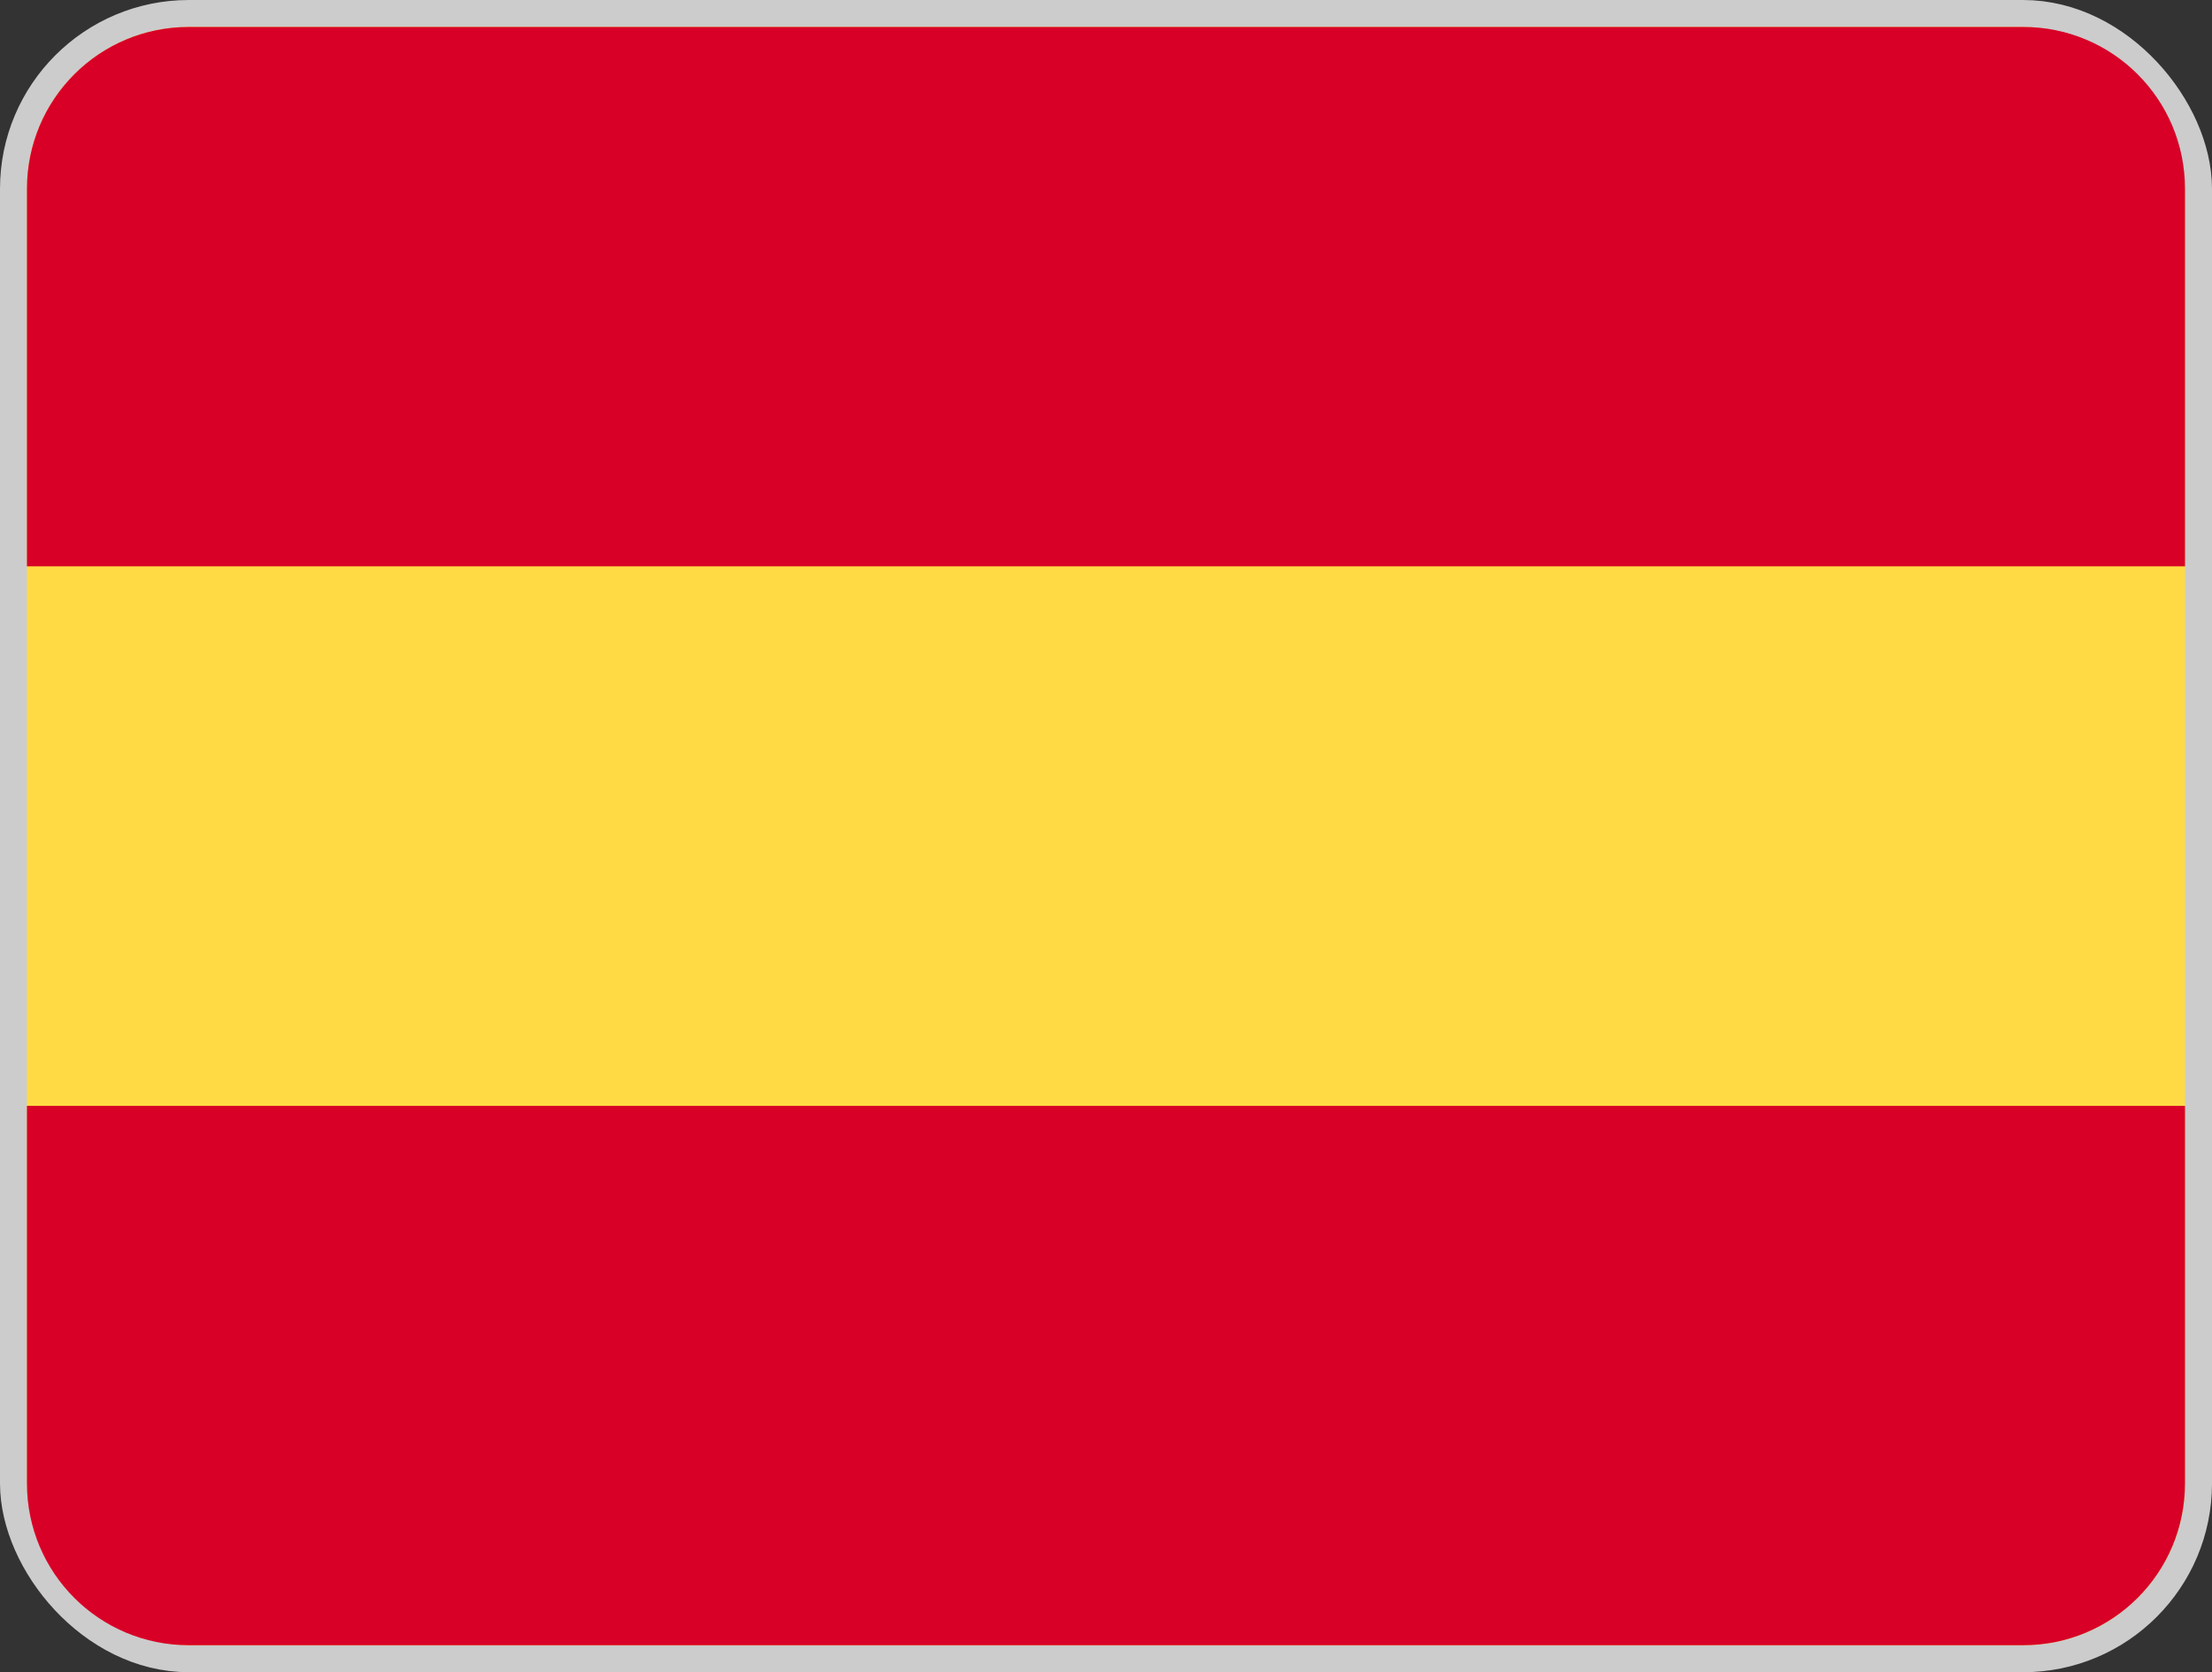
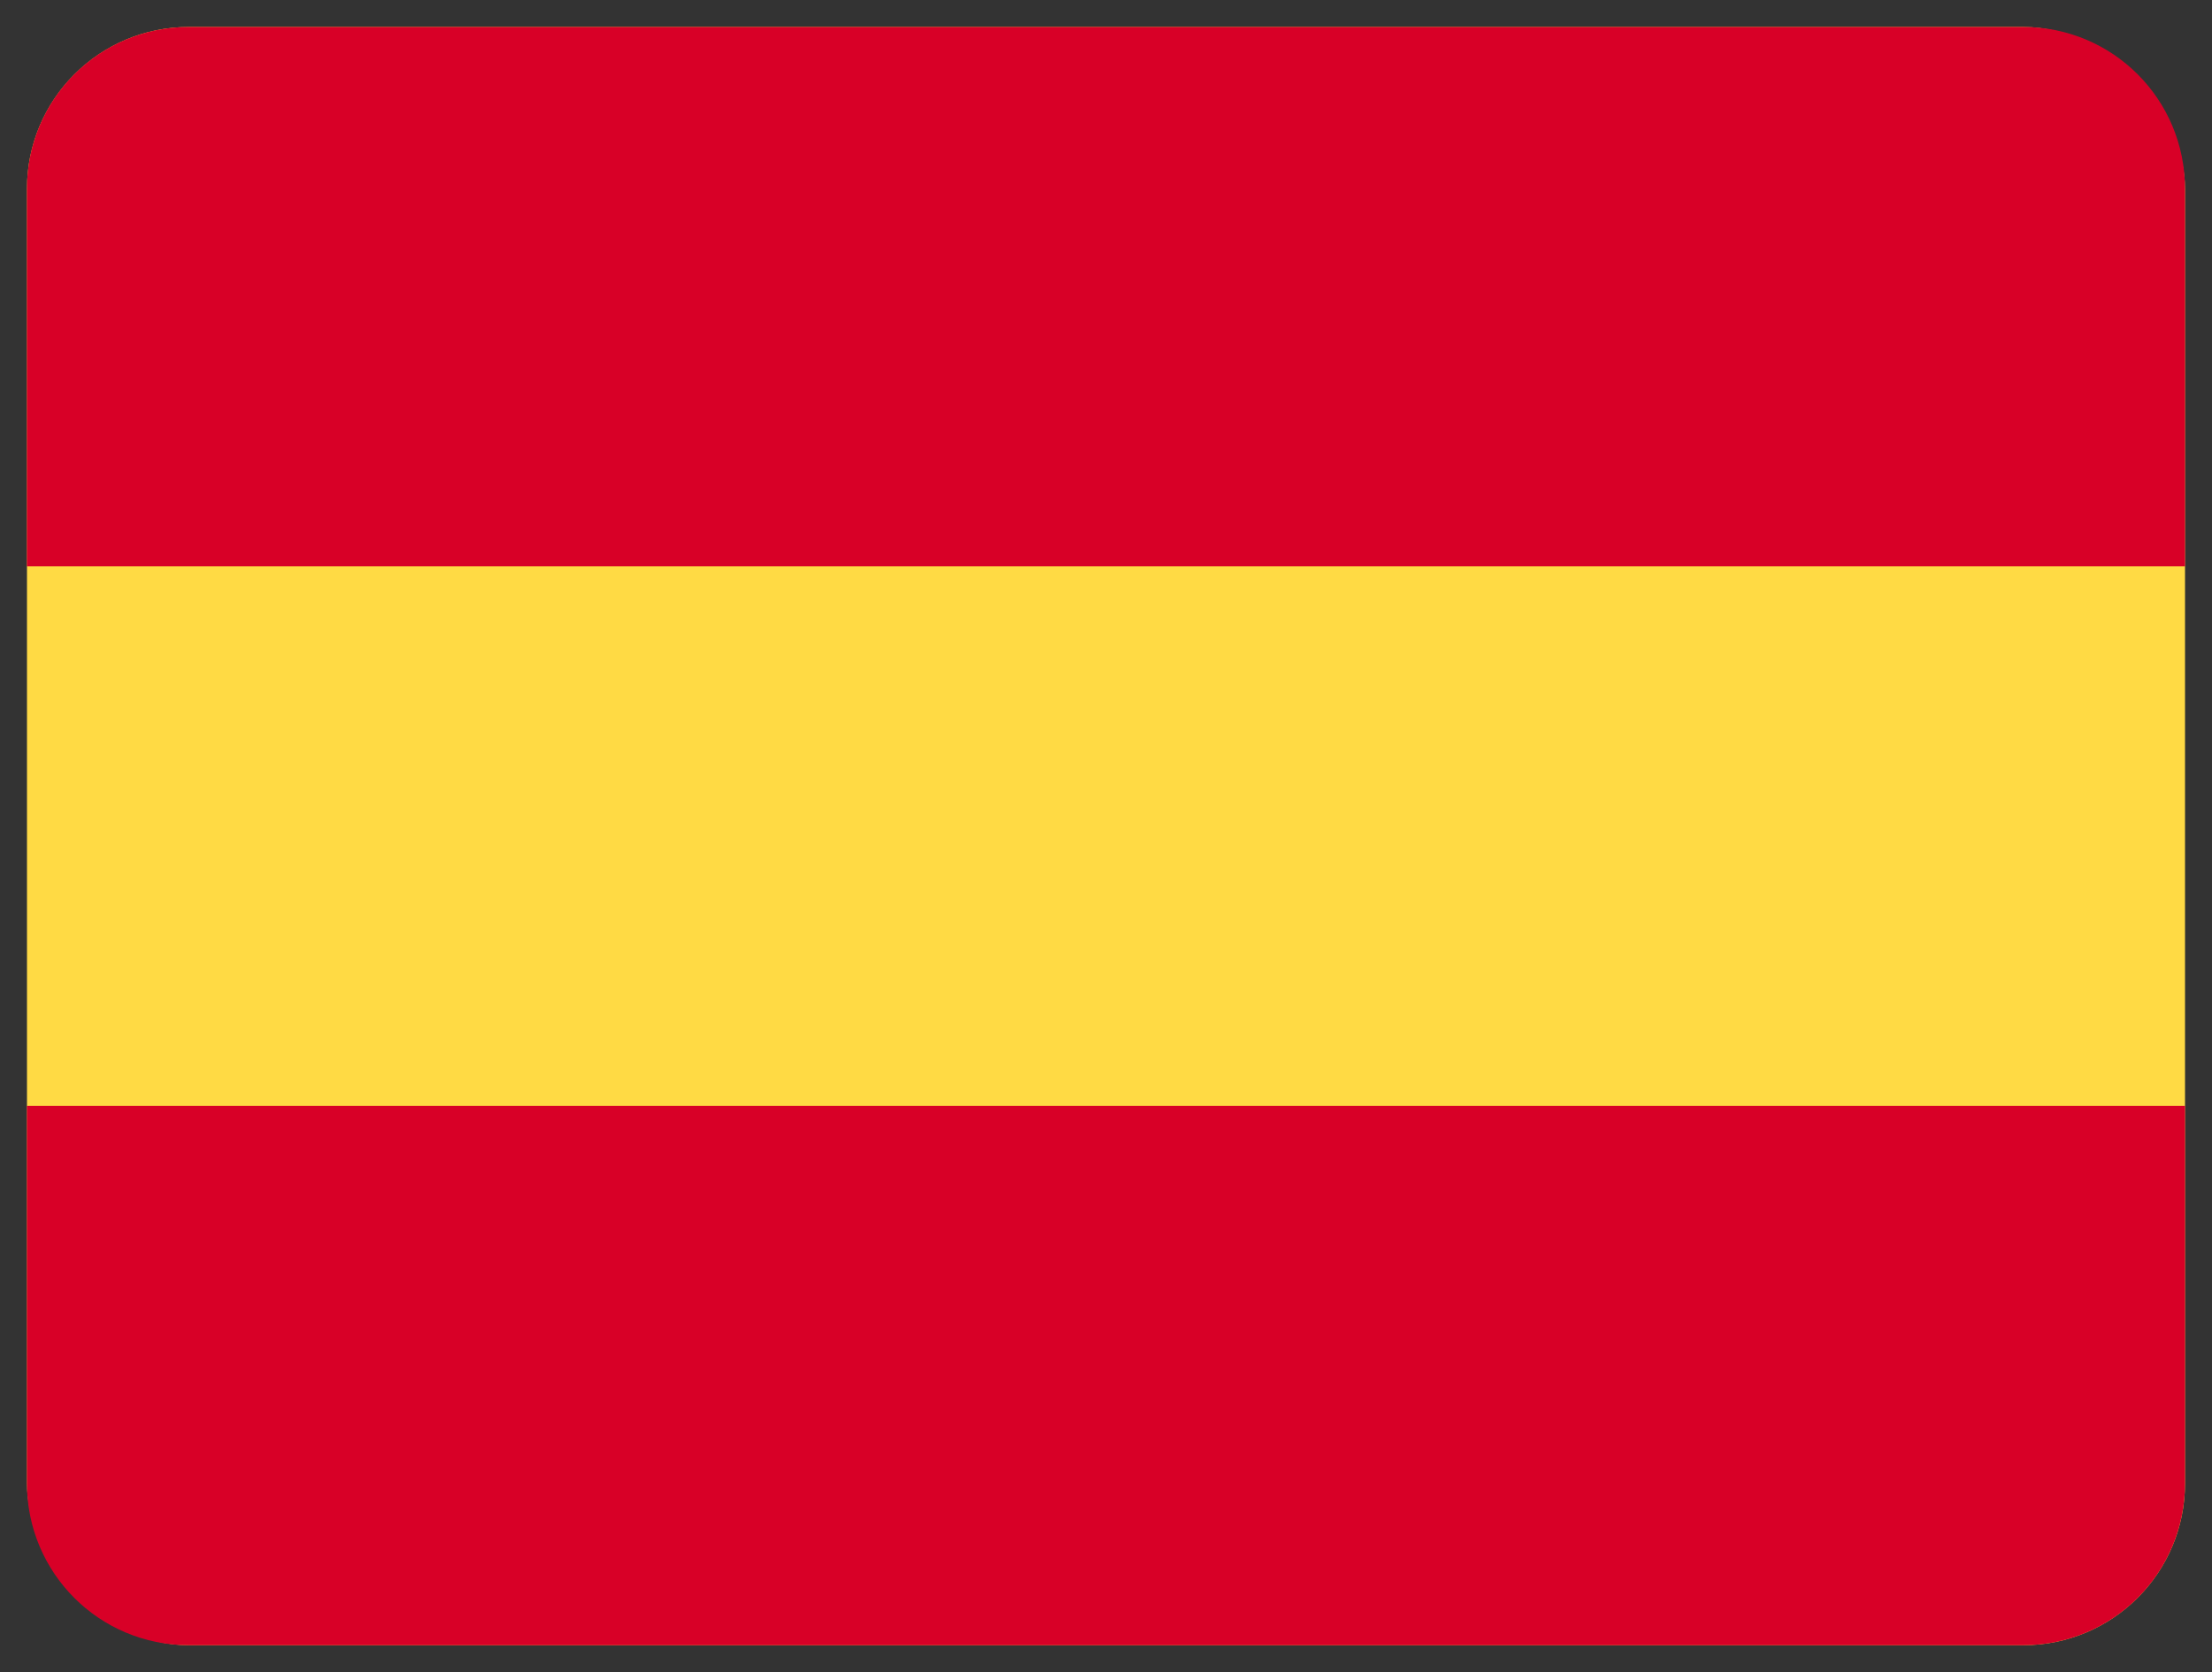
<svg xmlns="http://www.w3.org/2000/svg" width="205" height="155" viewBox="0 0 205 155">
  <rect x="0" y="0" width="205" height="155" fill="#333333" stroke="none" />
  <g transform="translate(-154.643 -164.862)">
-     <rect width="200" height="150" x="157.143" y="167.362" fill="#fff" stroke="#ccc" stroke-width="5" ry="15" rx="15" />
    <rect width="200" height="150" x="157.143" y="167.362" fill="#ffda44" rx="15" ry="15" />
-     <path fill="#d80027" d="M172.14 167.36c-8.3 0-15 6.7-15 15v35h200v-35c0-8.3-6.7-15-15-15h-170z" />
+     <path fill="#d80027" d="M172.14 167.36c-8.3 0-15 6.7-15 15v35h200v-35c0-8.3-6.7-15-15-15z" />
    <path fill="#d80027" d="M157.14 267.36v35c0 8.3 6.7 15 15 15h170c8.3 0 15-6.7 15-15v-35h-200z" />
  </g>
</svg>